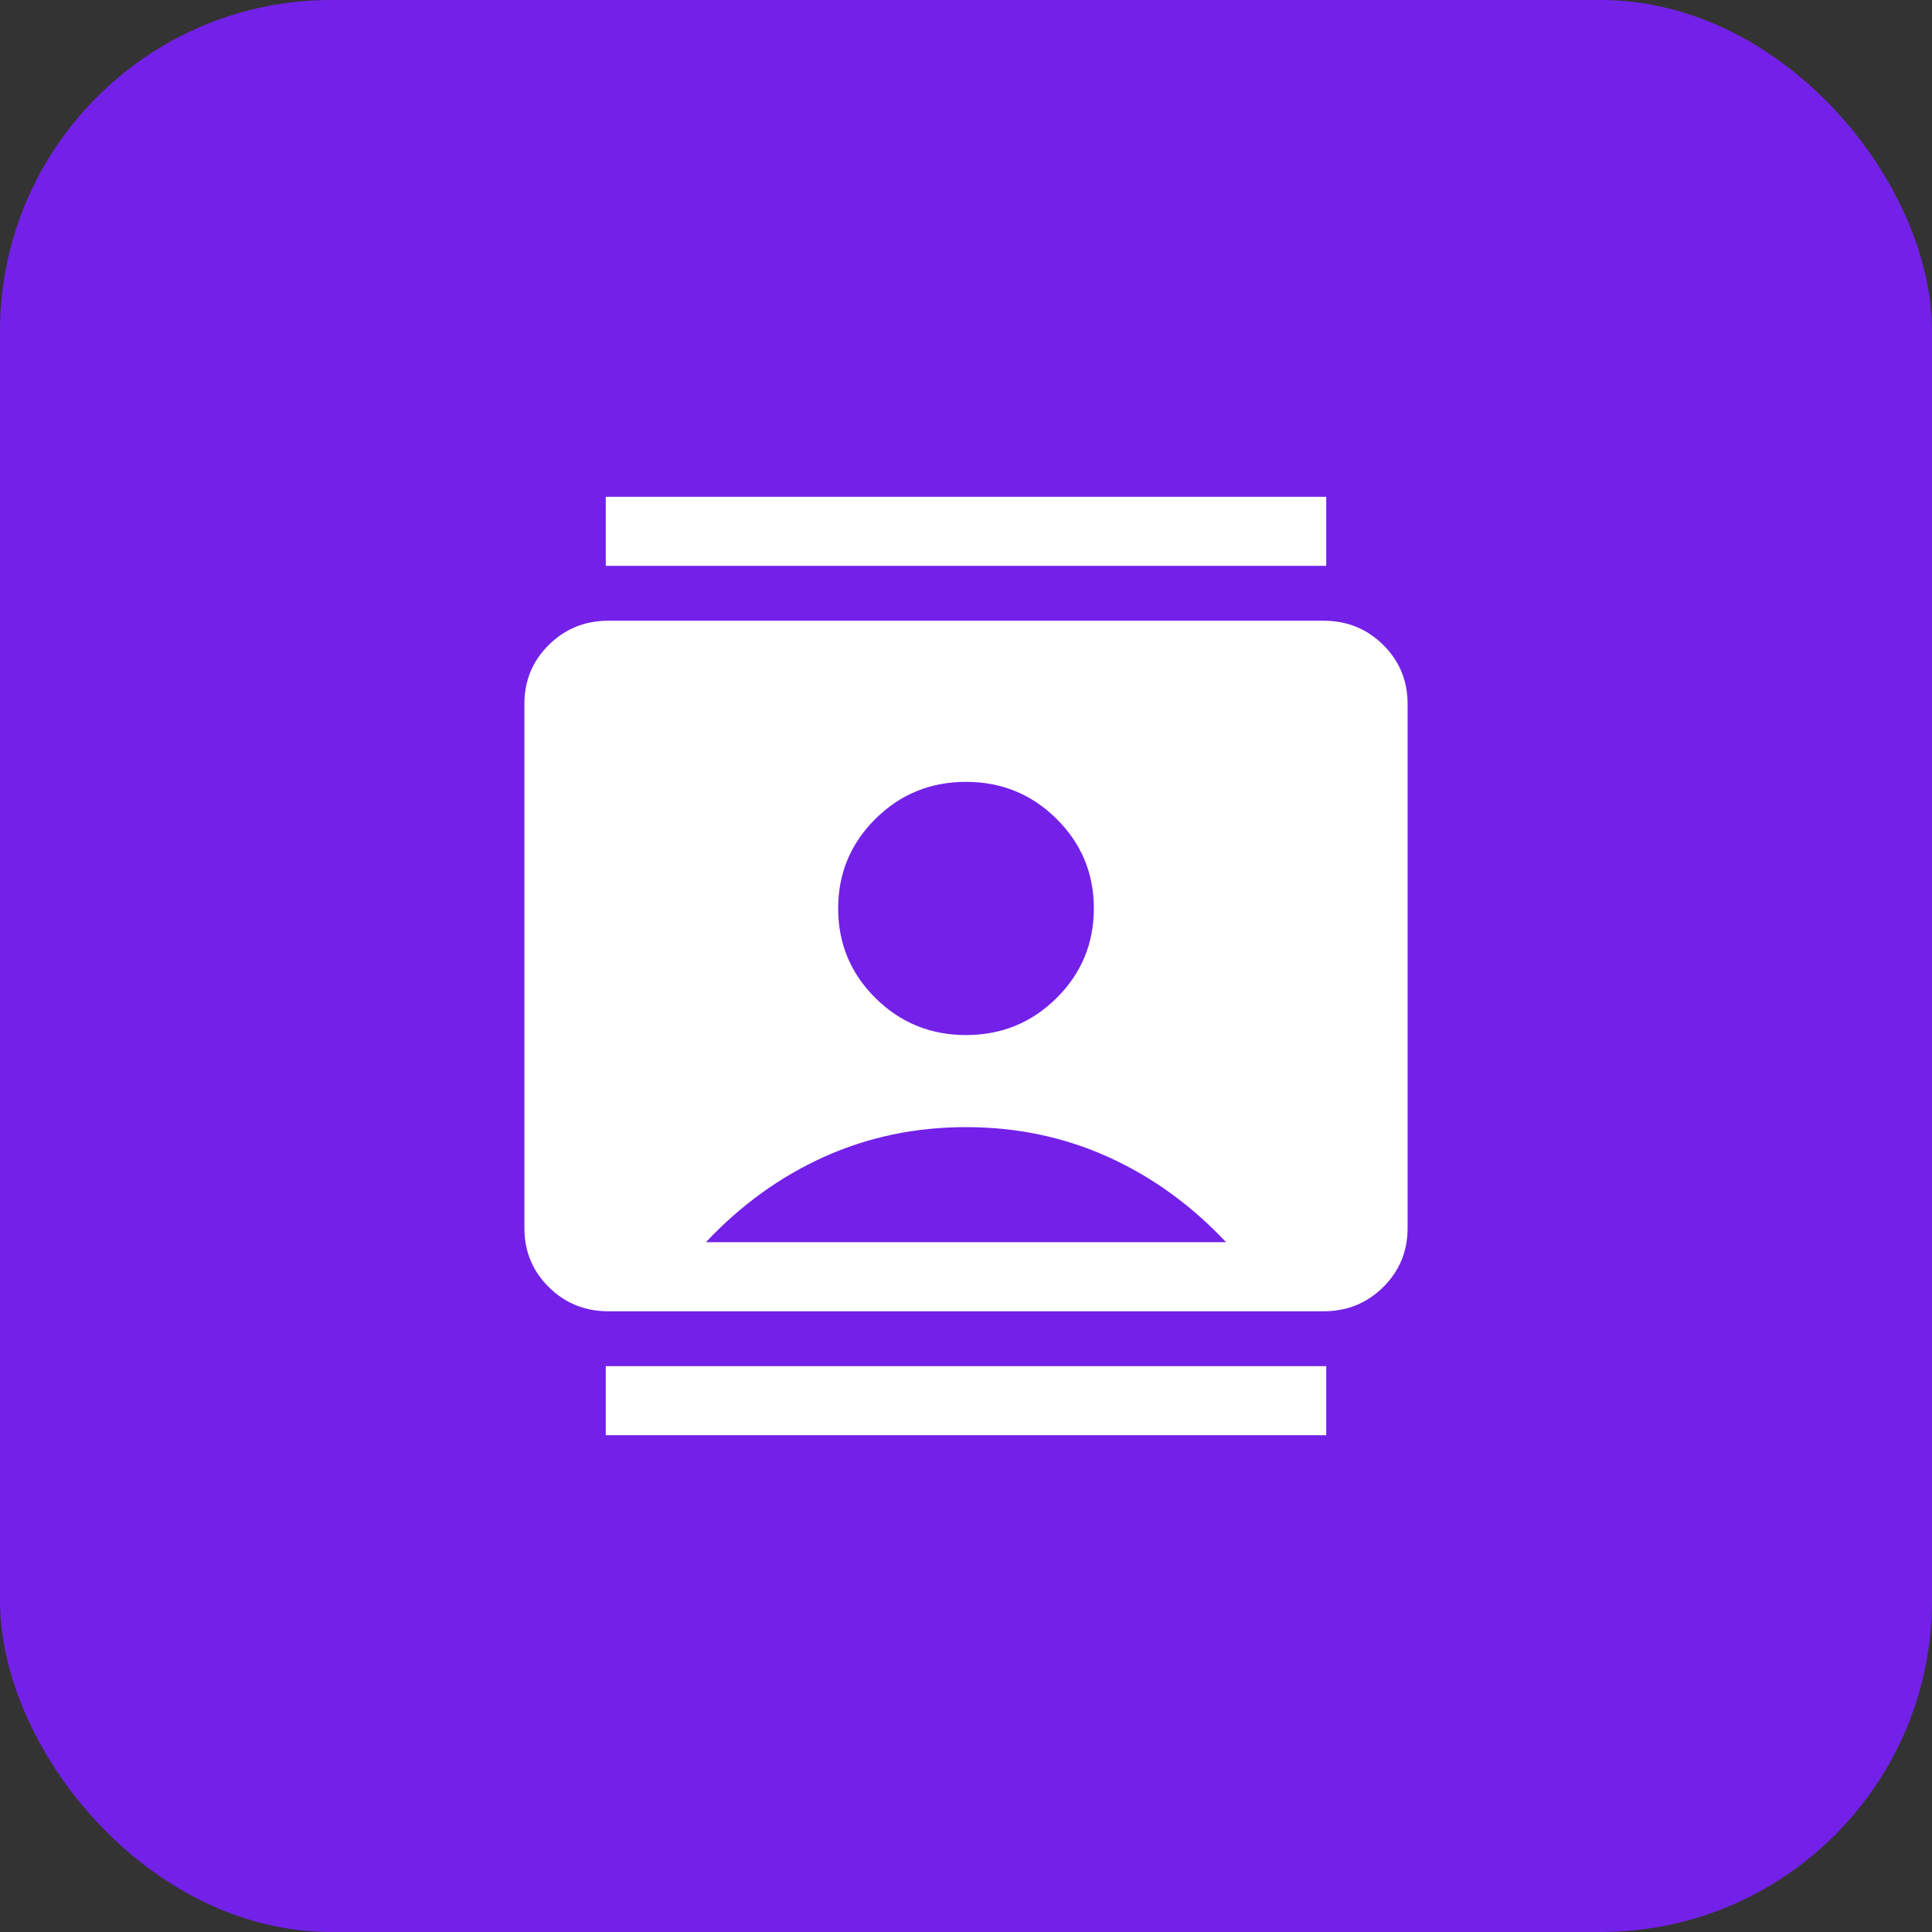
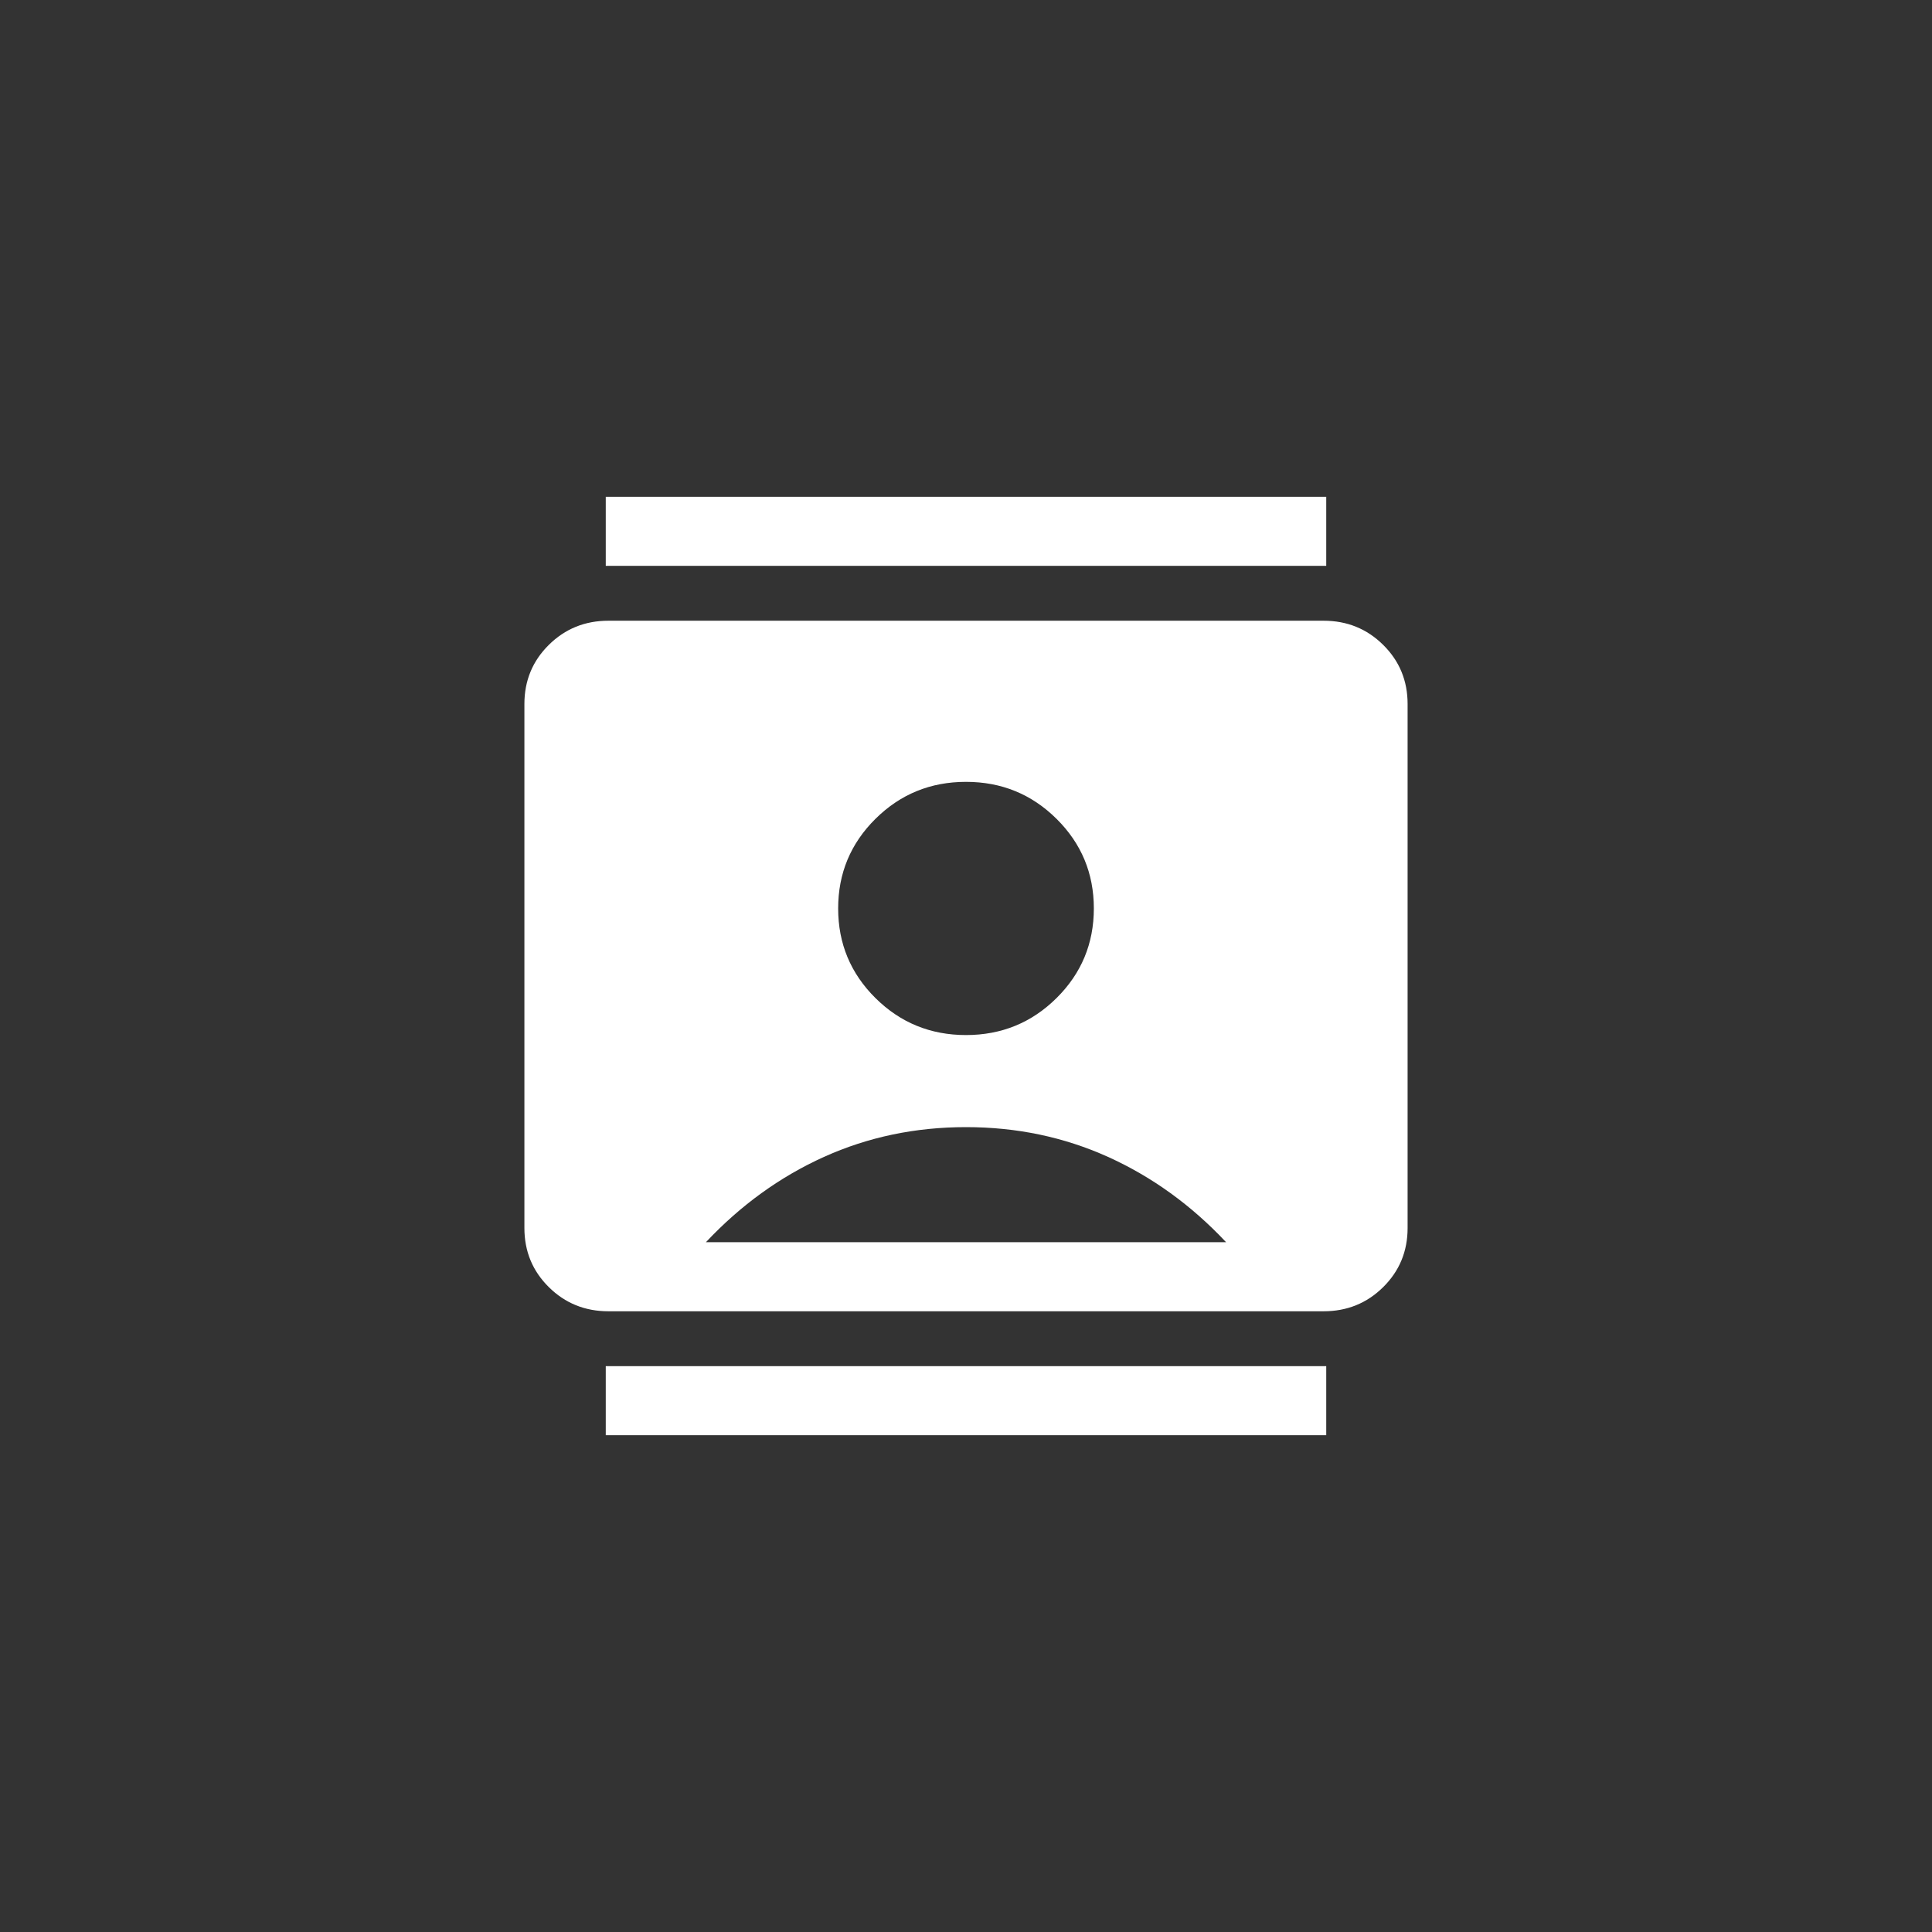
<svg xmlns="http://www.w3.org/2000/svg" width="35" height="35" viewBox="0 0 35 35" fill="none">
  <rect x="0" y="0" width="35" height="35" fill="#333333" stroke="none" />
-   <rect width="35" height="35" rx="6" fill="#7321E8" />
  <path d="M10.974 26V24.749H24.026V26H10.974ZM10.974 10.251V9H24.026V10.251H10.974ZM17.5 18.751C18.142 18.751 18.689 18.528 19.14 18.081C19.59 17.635 19.816 17.094 19.816 16.457C19.816 15.821 19.59 15.28 19.14 14.834C18.689 14.387 18.142 14.164 17.5 14.164C16.858 14.164 16.311 14.387 15.86 14.834C15.41 15.28 15.184 15.821 15.184 16.457C15.184 17.094 15.41 17.635 15.86 18.081C16.311 18.528 16.858 18.751 17.5 18.751ZM11.022 23.755C10.597 23.755 10.237 23.609 9.942 23.317C9.647 23.025 9.5 22.668 9.5 22.247V12.753C9.5 12.332 9.647 11.975 9.942 11.683C10.237 11.391 10.597 11.245 11.022 11.245H23.978C24.403 11.245 24.763 11.391 25.058 11.683C25.353 11.975 25.5 12.332 25.5 12.753V22.247C25.5 22.668 25.353 23.025 25.058 23.317C24.763 23.609 24.403 23.755 23.978 23.755H11.022ZM12.788 22.504H22.212C21.581 21.832 20.867 21.317 20.072 20.958C19.276 20.599 18.419 20.419 17.5 20.419C16.581 20.419 15.724 20.599 14.928 20.958C14.133 21.317 13.419 21.832 12.788 22.504Z" fill="white" />
</svg>